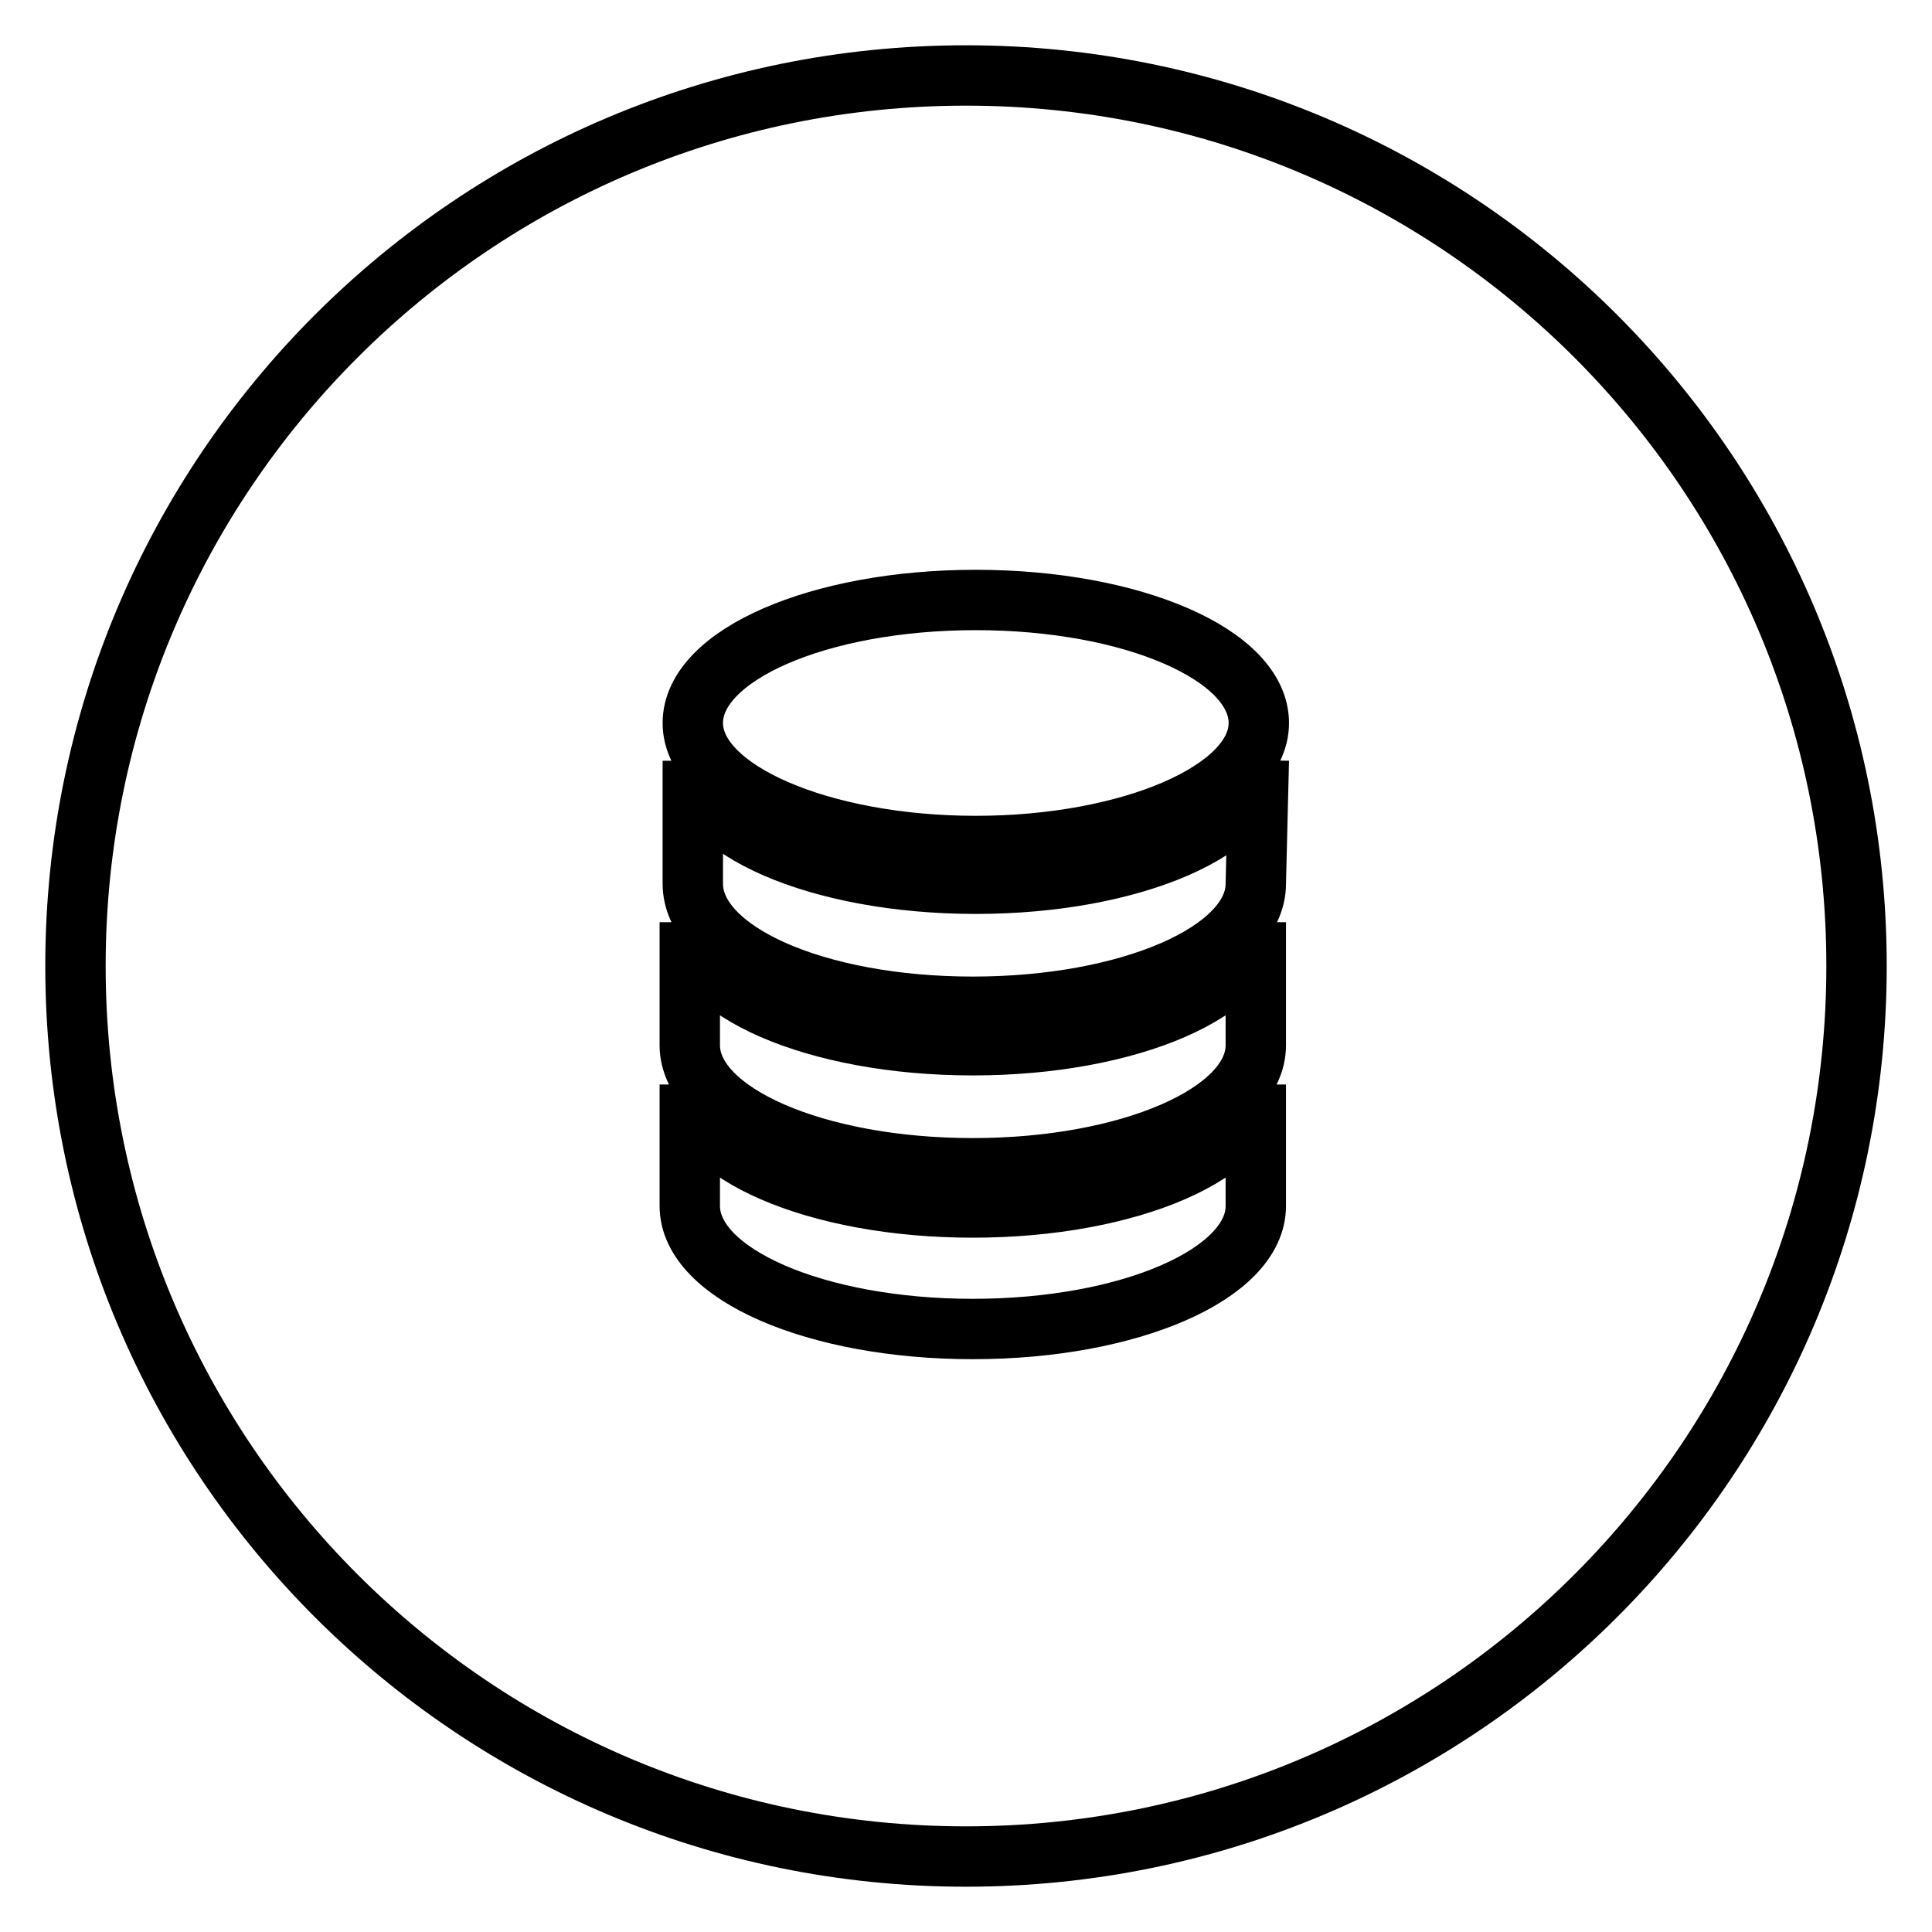
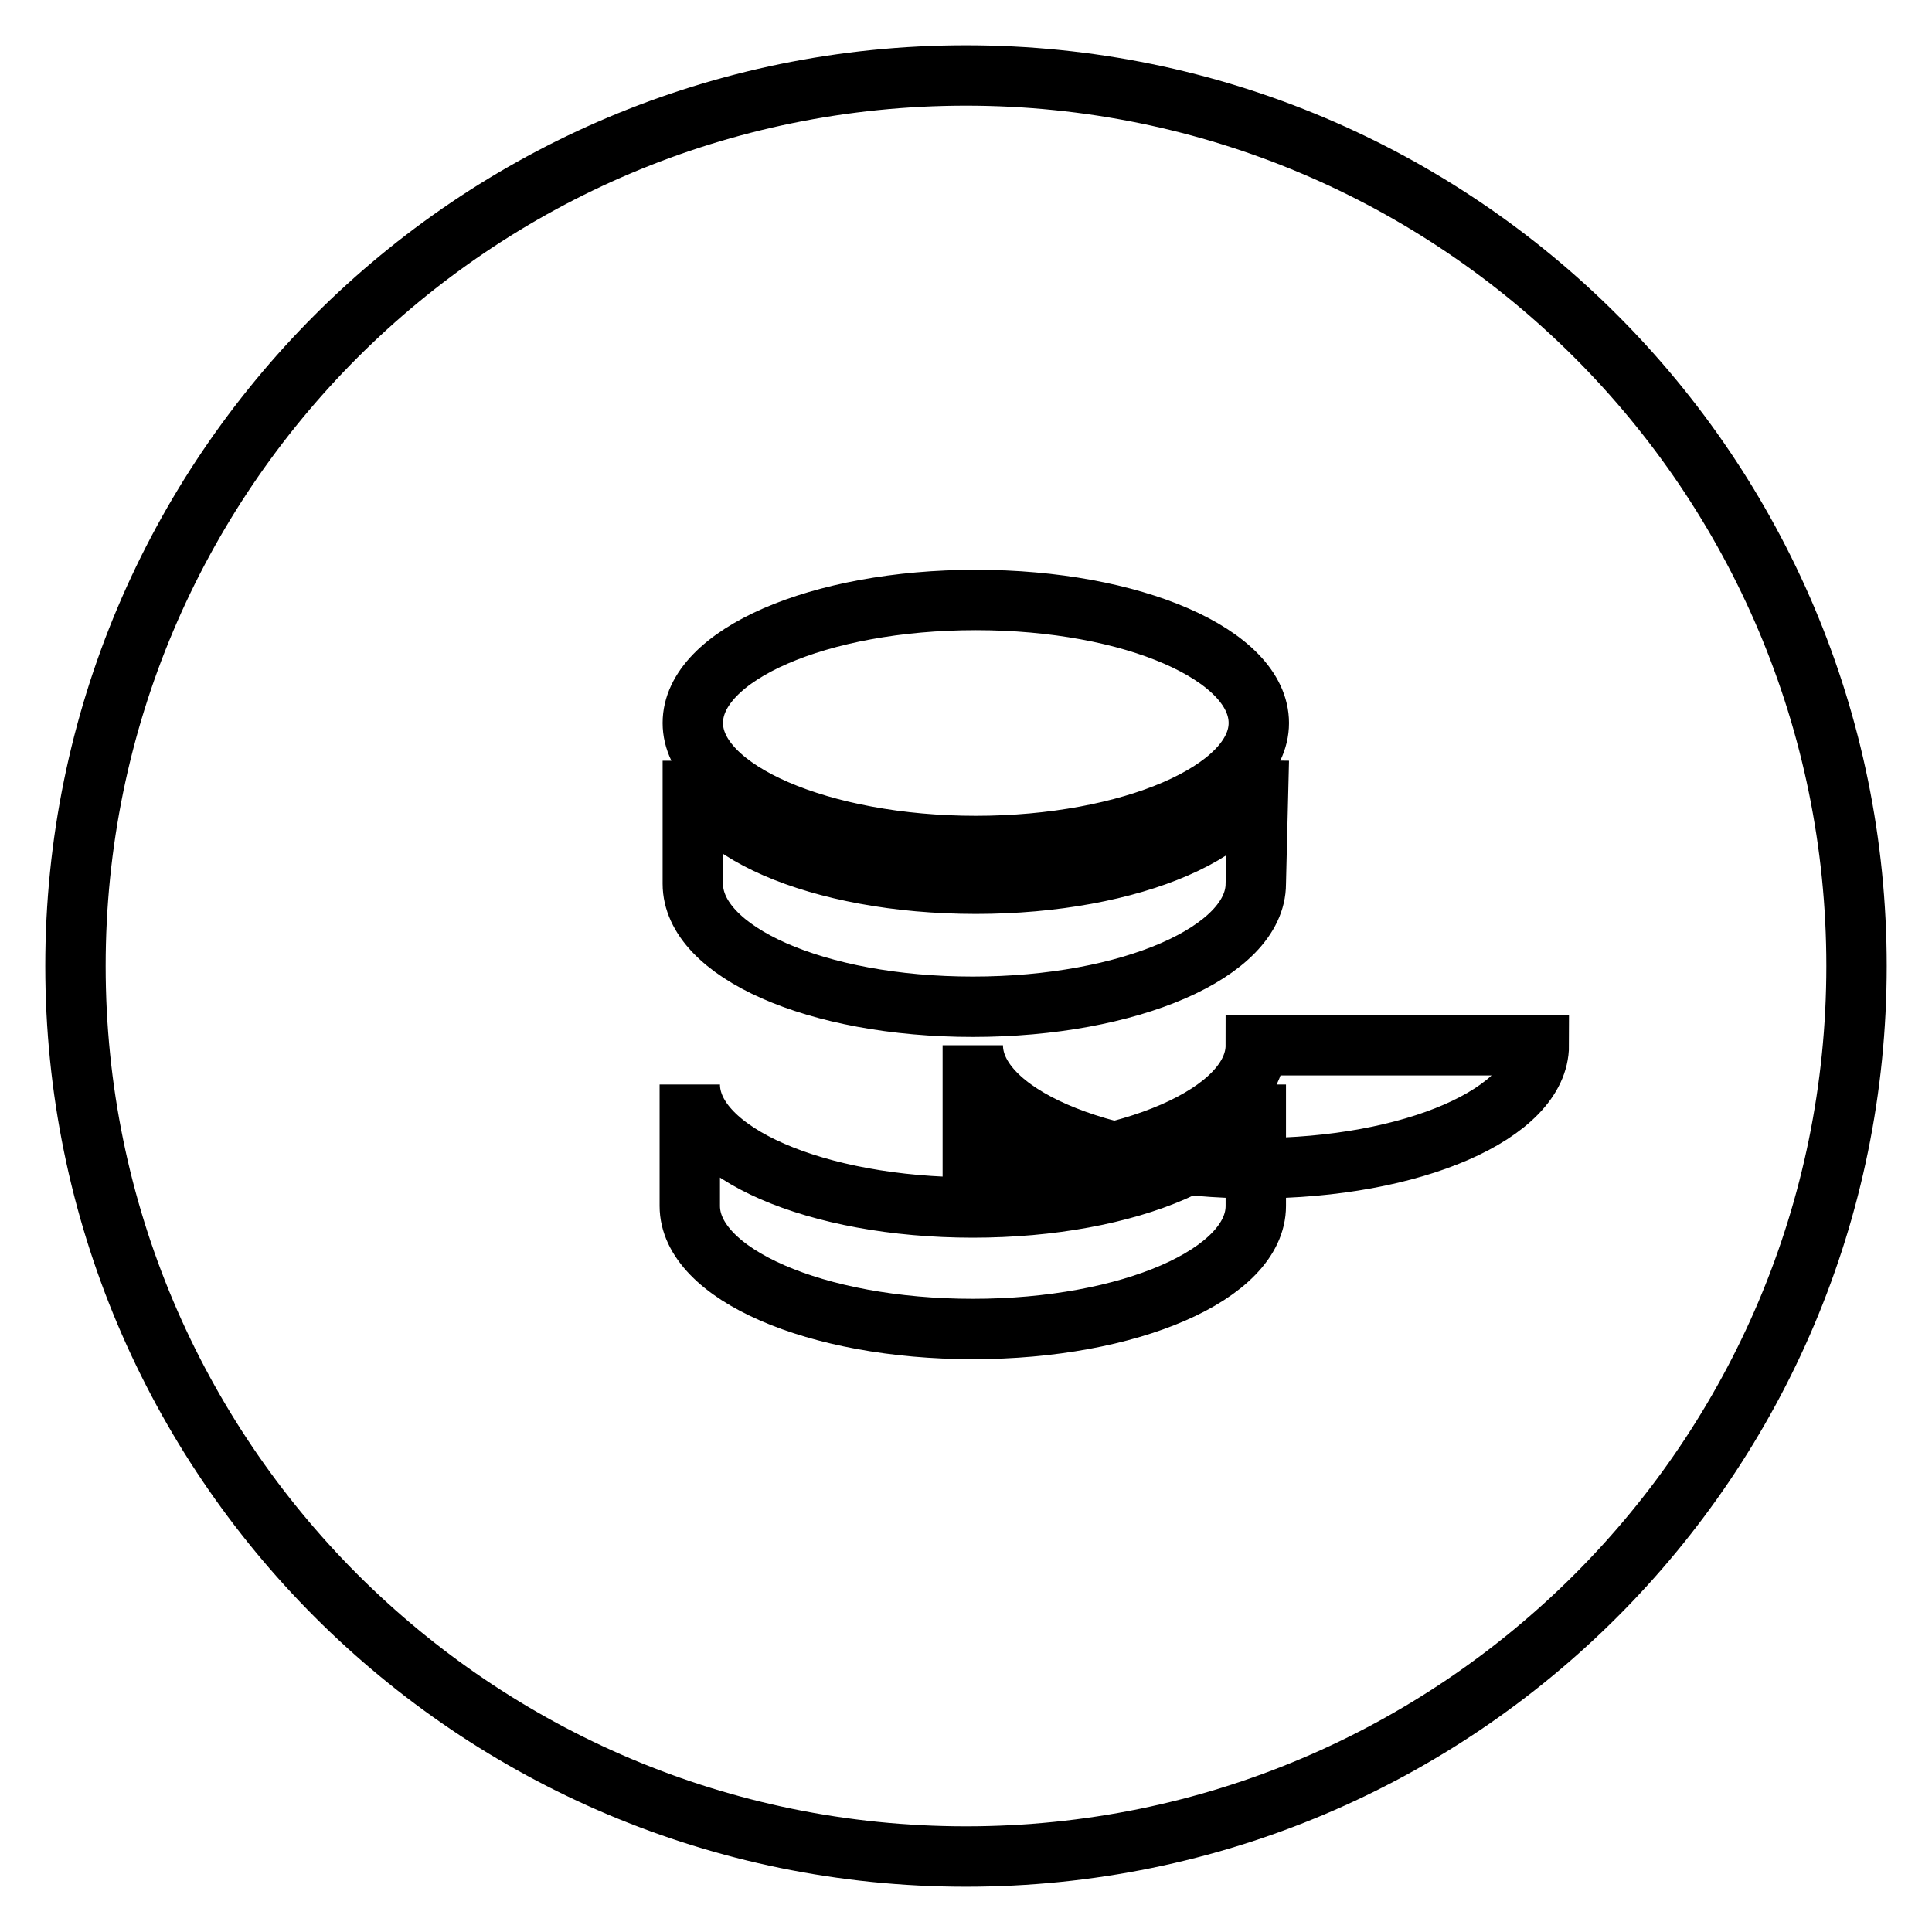
<svg xmlns="http://www.w3.org/2000/svg" version="1.1" x="0px" y="0px" viewBox="0 0 256 256" enable-background="new 0 0 256 256" xml:space="preserve">
  <g>
-     <path stroke-width="8" fill-opacity="0" stroke="#000000" d="M128,10C62.8,10,10,62.8,10,128c0,65.2,52.8,118,118,118c65.2,0,118-52.8,118-118l0,0 C246,62.8,193.2,10,128,10z M166.4,159.8c0,9-16.7,16.3-37.5,16.3c-20.8,0-37.5-7.3-37.5-16.3v-16.1c0,9,16.7,16.3,37.5,16.3 c20.8,0,37.5-7.3,37.5-16.3V159.8z M166.4,138.5c0,9-16.7,16.3-37.5,16.3c-20.8,0-37.5-7.3-37.5-16.3v-16.3 c0,9,16.7,16.3,37.5,16.3c20.8,0,37.5-7.3,37.5-16.3V138.5z M166.4,117.1c0,9-16.7,16.3-37.5,16.3c-20.8,0-37.1-7.3-37.1-16.3 v-16.3c0,9,16.7,16.3,37.5,16.3c20.8,0,37.5-7.3,37.5-16.3L166.4,117.1z M129.3,112.1c-20.4,0-37.5-7.3-37.5-16.3 c0-9,16.7-16.3,37.5-16.3c20.8,0,37.5,7.3,37.5,16.3C166.8,104.8,149.7,112.1,129.3,112.1z" />
+     <path stroke-width="8" fill-opacity="0" stroke="#000000" d="M128,10C62.8,10,10,62.8,10,128c0,65.2,52.8,118,118,118c65.2,0,118-52.8,118-118l0,0 C246,62.8,193.2,10,128,10z M166.4,159.8c0,9-16.7,16.3-37.5,16.3c-20.8,0-37.5-7.3-37.5-16.3v-16.1c0,9,16.7,16.3,37.5,16.3 c20.8,0,37.5-7.3,37.5-16.3V159.8z M166.4,138.5c0,9-16.7,16.3-37.5,16.3v-16.3 c0,9,16.7,16.3,37.5,16.3c20.8,0,37.5-7.3,37.5-16.3V138.5z M166.4,117.1c0,9-16.7,16.3-37.5,16.3c-20.8,0-37.1-7.3-37.1-16.3 v-16.3c0,9,16.7,16.3,37.5,16.3c20.8,0,37.5-7.3,37.5-16.3L166.4,117.1z M129.3,112.1c-20.4,0-37.5-7.3-37.5-16.3 c0-9,16.7-16.3,37.5-16.3c20.8,0,37.5,7.3,37.5,16.3C166.8,104.8,149.7,112.1,129.3,112.1z" />
  </g>
</svg>